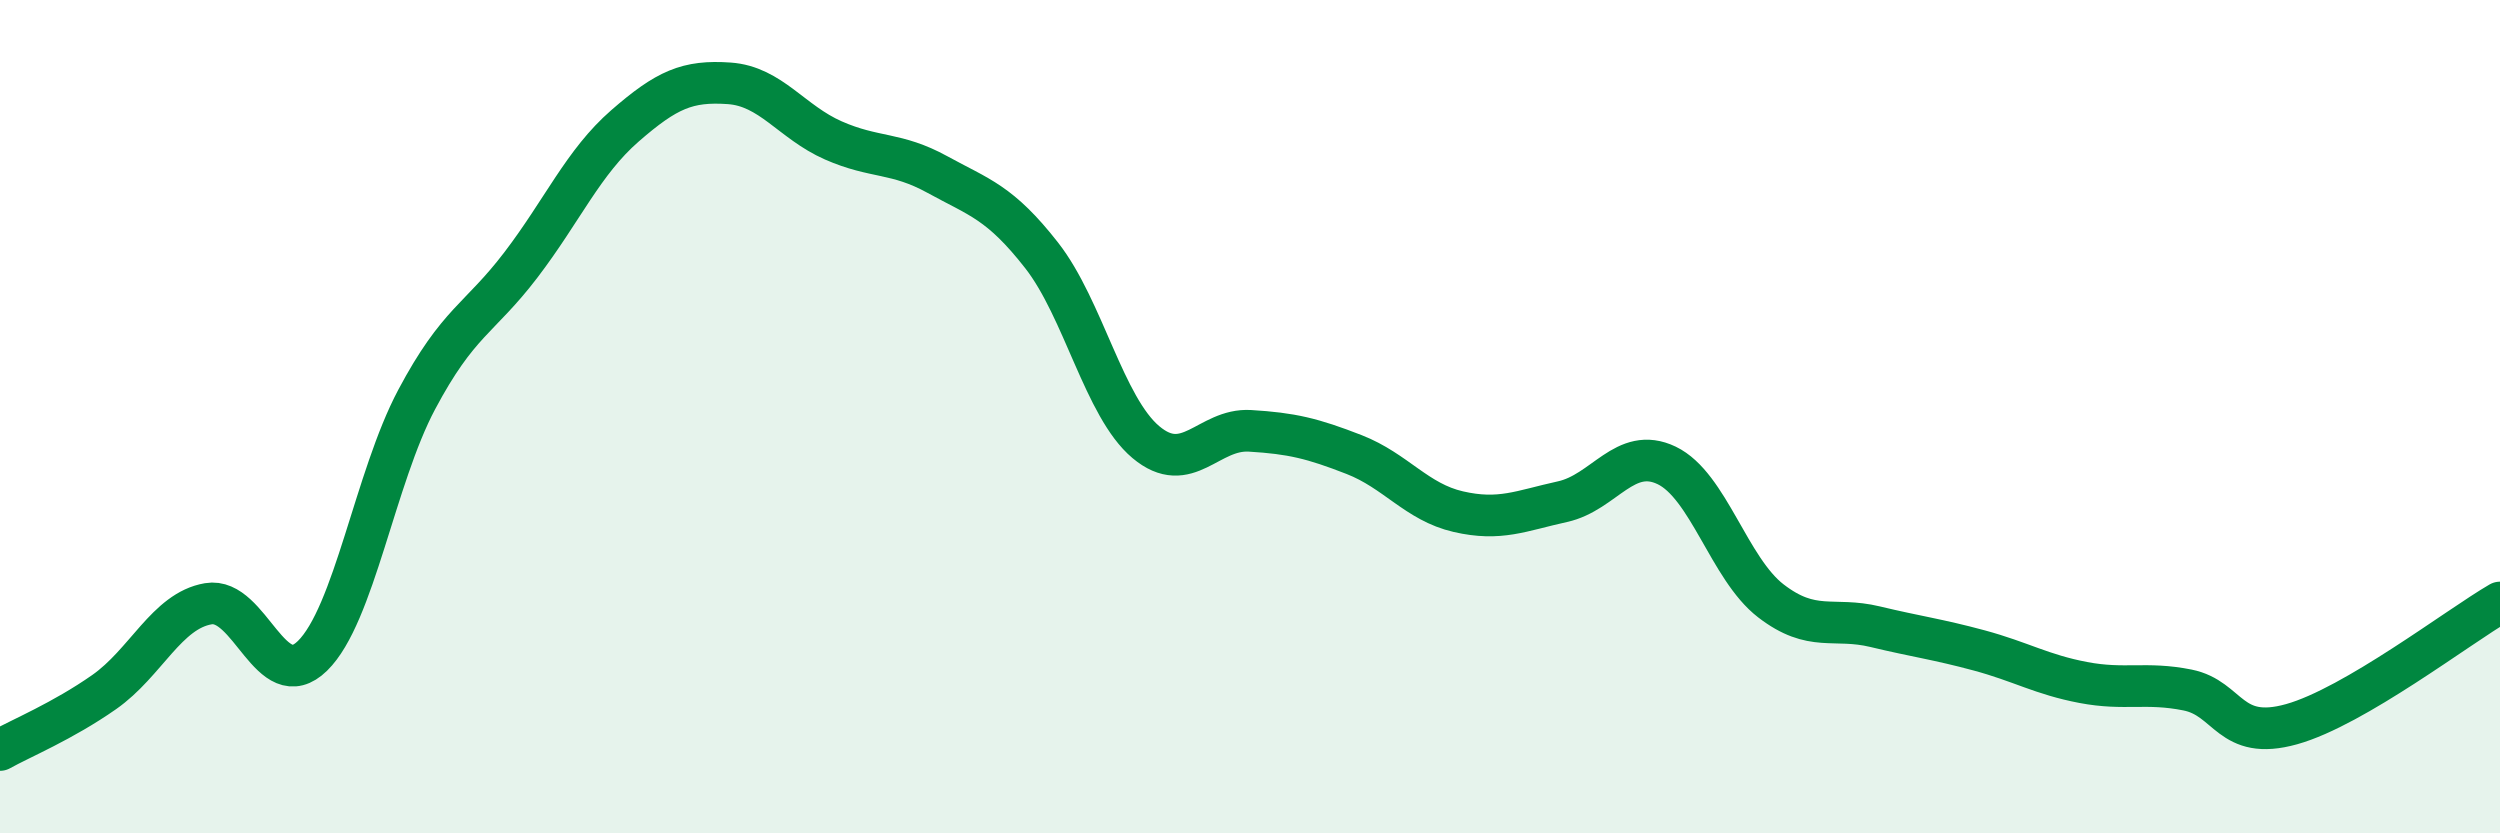
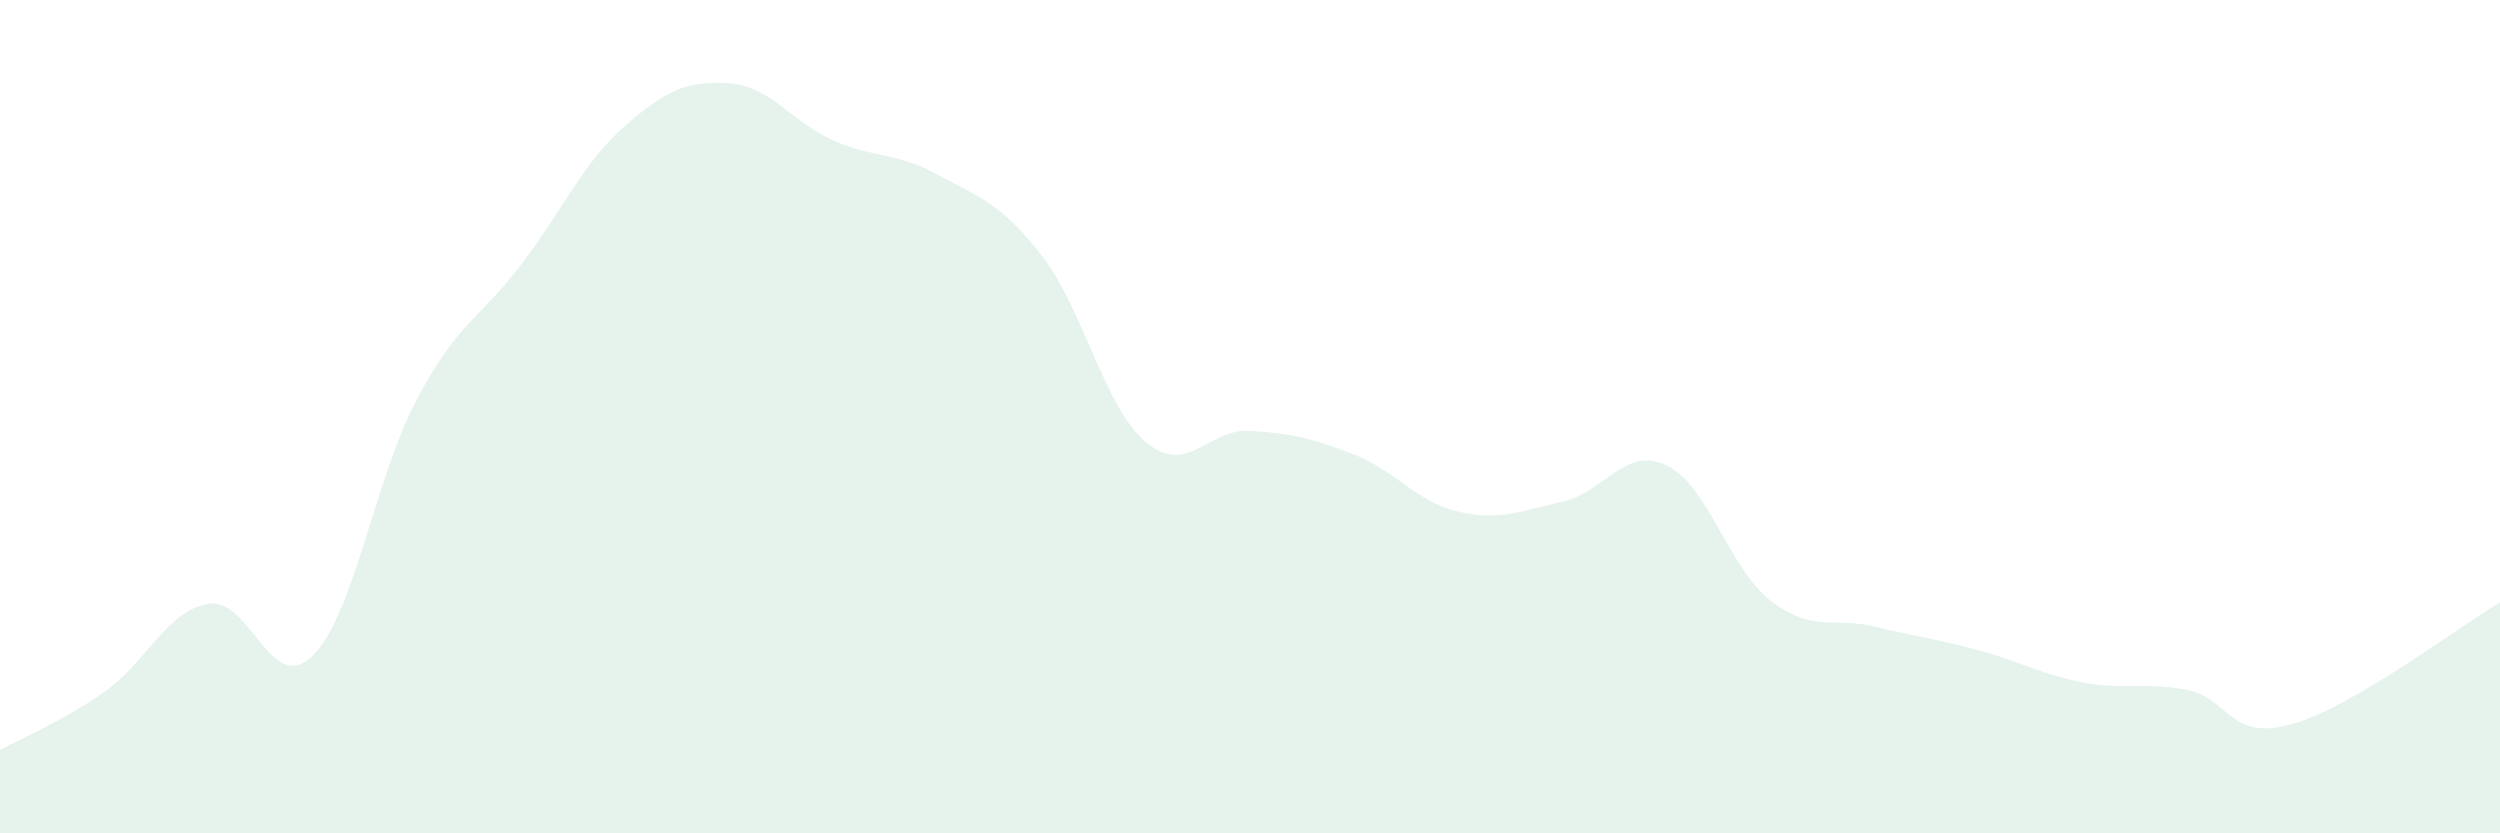
<svg xmlns="http://www.w3.org/2000/svg" width="60" height="20" viewBox="0 0 60 20">
  <path d="M 0,18 C 0.5,17.72 1.5,17.31 2.5,16.61 C 3.5,15.91 4,14.66 5,14.49 C 6,14.32 6.5,16.72 7.5,15.74 C 8.5,14.76 9,11.47 10,9.59 C 11,7.71 11.5,7.67 12.5,6.36 C 13.5,5.05 14,3.89 15,3.02 C 16,2.15 16.5,1.93 17.5,2 C 18.5,2.07 19,2.93 20,3.37 C 21,3.81 21.5,3.64 22.5,4.19 C 23.5,4.74 24,4.85 25,6.13 C 26,7.41 26.5,9.77 27.5,10.61 C 28.5,11.45 29,10.28 30,10.34 C 31,10.4 31.5,10.52 32.5,10.91 C 33.5,11.3 34,12.05 35,12.28 C 36,12.51 36.5,12.26 37.5,12.04 C 38.5,11.82 39,10.69 40,11.17 C 41,11.65 41.5,13.65 42.5,14.42 C 43.5,15.19 44,14.8 45,15.04 C 46,15.28 46.5,15.34 47.5,15.61 C 48.5,15.88 49,16.19 50,16.38 C 51,16.57 51.5,16.36 52.5,16.56 C 53.5,16.76 53.5,17.8 55,17.38 C 56.5,16.96 59,15.04 60,14.46L60 20L0 20Z" fill="#008740" opacity="0.1" stroke-linecap="round" stroke-linejoin="round" />
-   <path d="M 0,18 C 0.5,17.72 1.5,17.31 2.5,16.61 C 3.5,15.91 4,14.66 5,14.49 C 6,14.32 6.5,16.72 7.5,15.74 C 8.5,14.76 9,11.47 10,9.59 C 11,7.71 11.5,7.67 12.5,6.36 C 13.5,5.05 14,3.89 15,3.02 C 16,2.15 16.5,1.93 17.5,2 C 18.5,2.07 19,2.93 20,3.37 C 21,3.81 21.5,3.64 22.5,4.19 C 23.5,4.74 24,4.85 25,6.13 C 26,7.41 26.5,9.77 27.5,10.61 C 28.5,11.45 29,10.28 30,10.34 C 31,10.4 31.5,10.52 32.5,10.91 C 33.5,11.3 34,12.05 35,12.28 C 36,12.51 36.5,12.26 37.5,12.04 C 38.5,11.82 39,10.69 40,11.17 C 41,11.65 41.5,13.65 42.5,14.42 C 43.5,15.19 44,14.8 45,15.04 C 46,15.28 46.5,15.34 47.5,15.61 C 48.5,15.88 49,16.19 50,16.38 C 51,16.57 51.5,16.36 52.5,16.56 C 53.5,16.76 53.5,17.8 55,17.38 C 56.5,16.96 59,15.04 60,14.46" stroke="#008740" stroke-width="1" fill="none" stroke-linecap="round" stroke-linejoin="round" />
</svg>